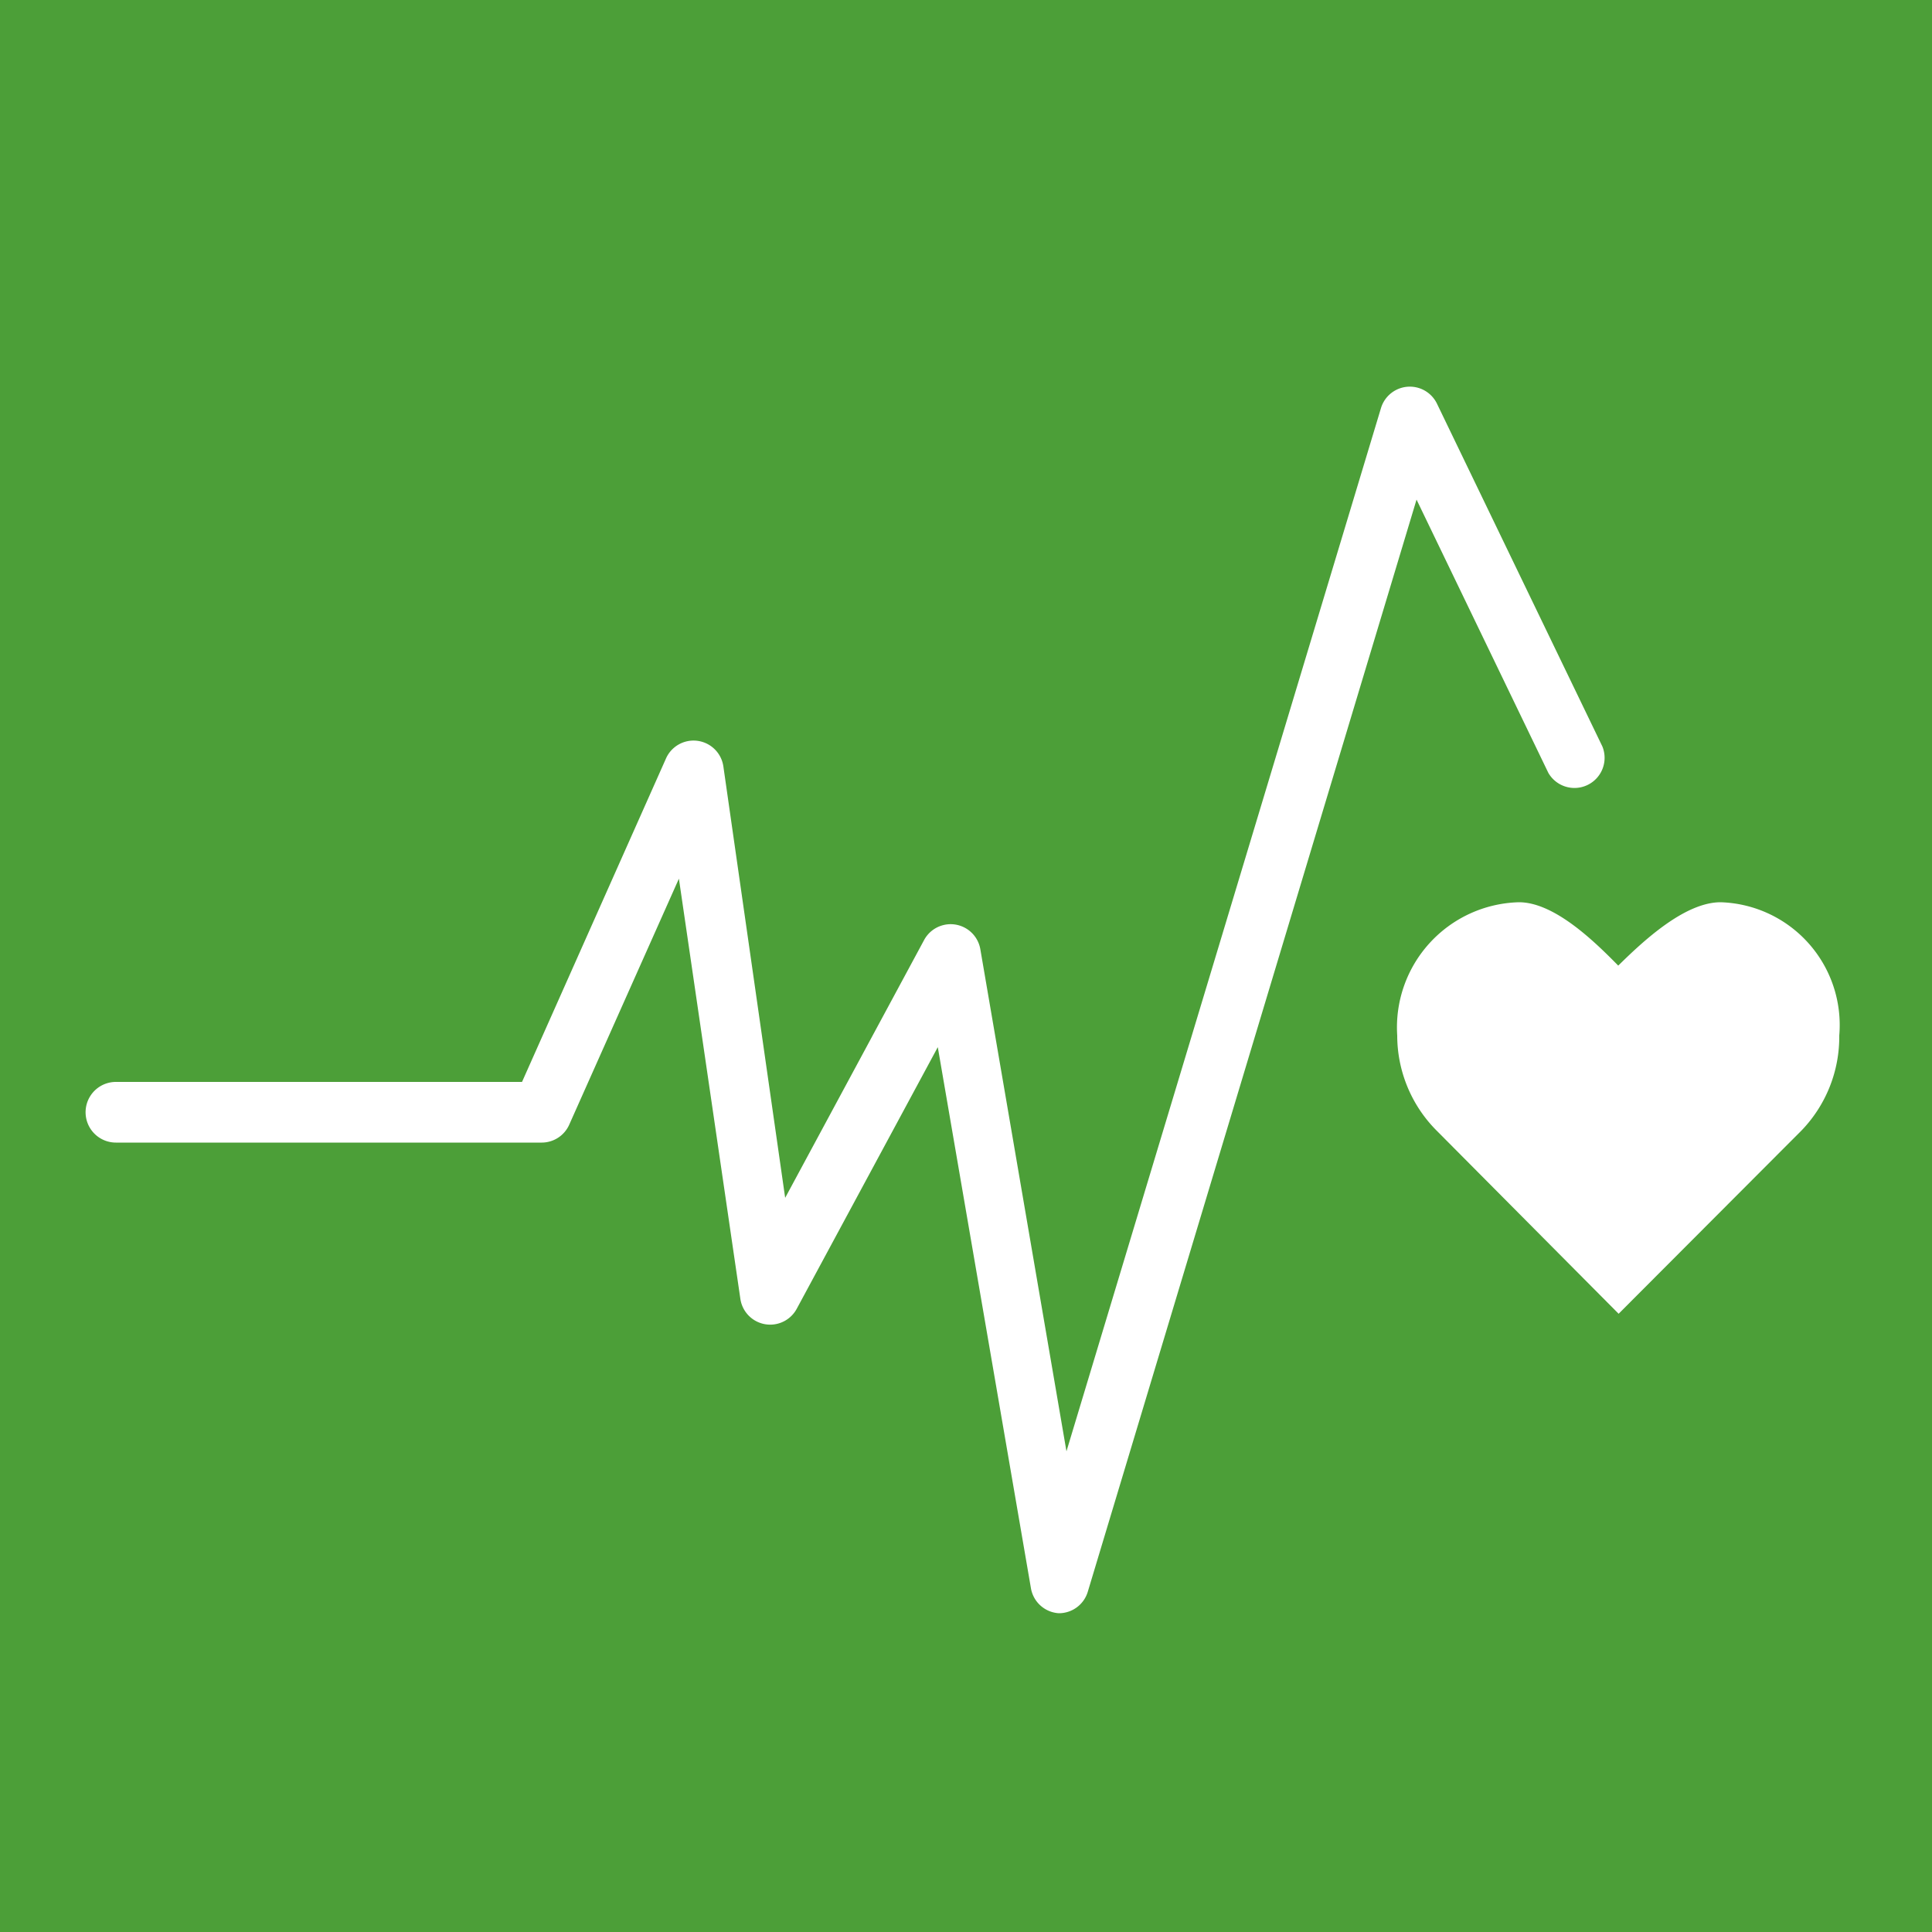
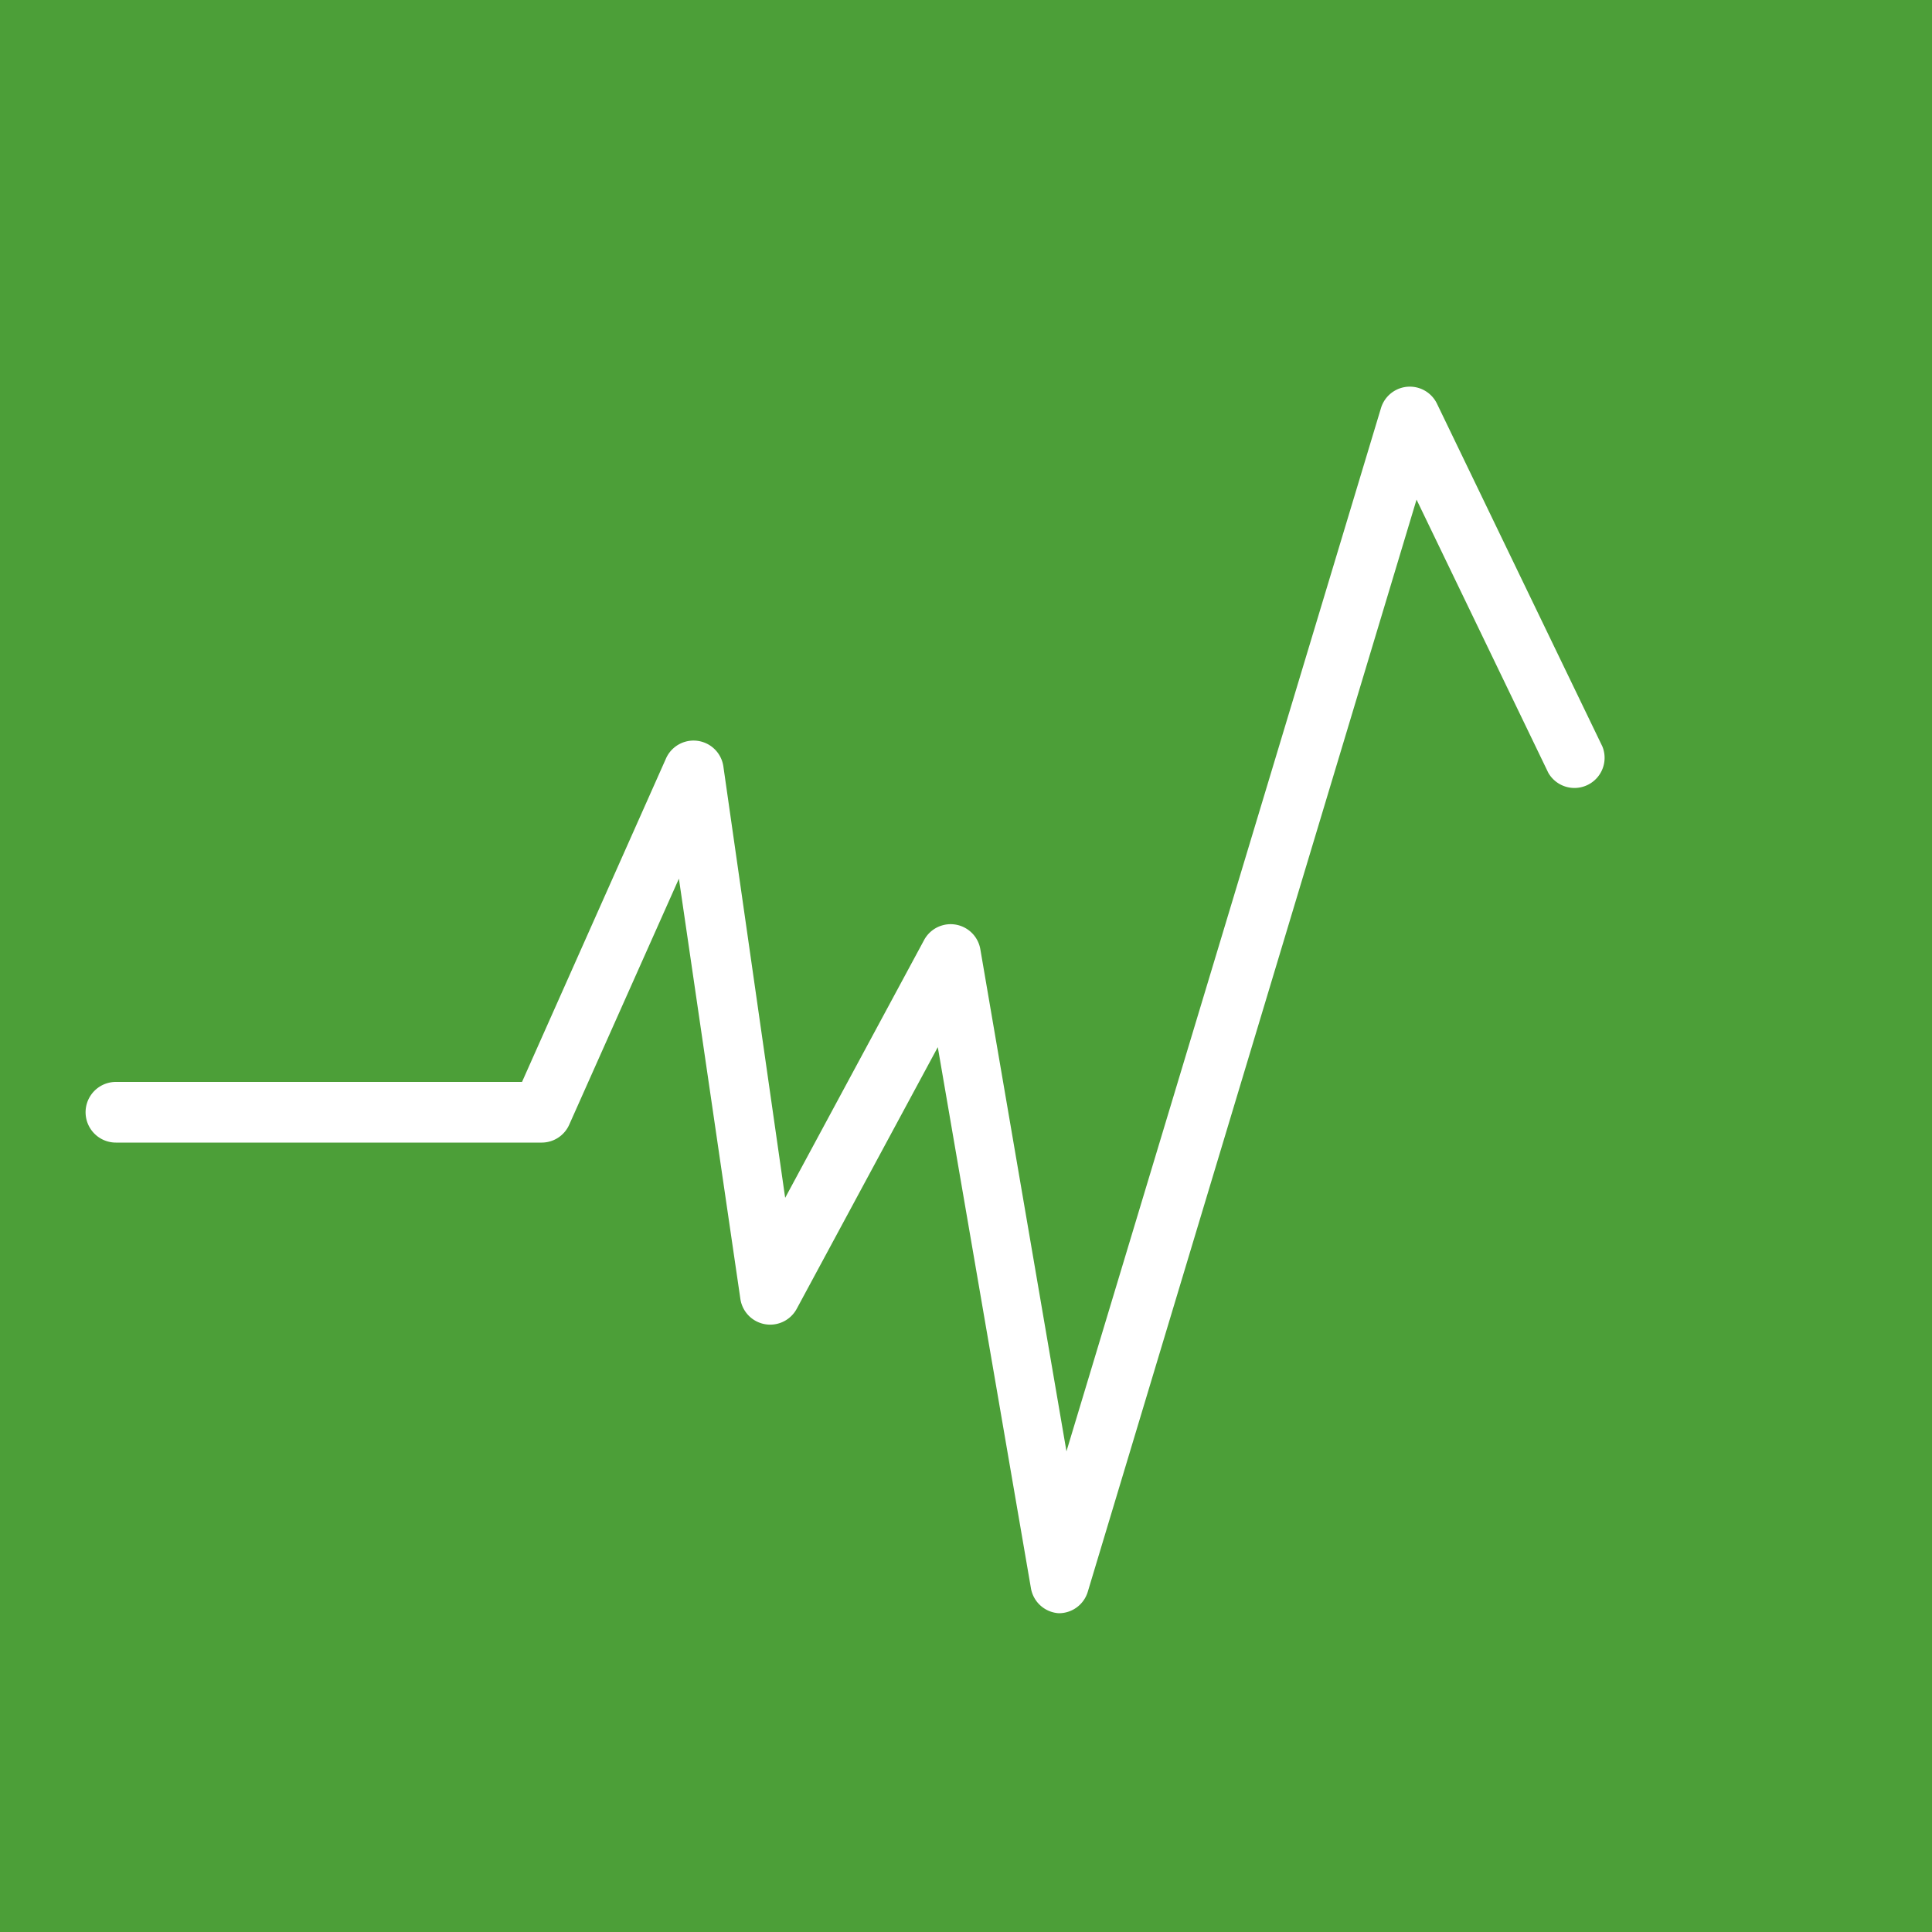
<svg xmlns="http://www.w3.org/2000/svg" id="Laag_1" data-name="Laag 1" viewBox="0 0 50 50">
  <defs>
    <style>.cls-1{fill:#4c9f38;}.cls-2{fill:#fff;}</style>
  </defs>
  <title>sdg3</title>
  <rect class="cls-1" x="-0.66" y="-0.35" width="51.07" height="51.07" />
-   <path class="cls-2" d="M47.6,26.8a3.18,3.18,0,0,0-3.07-3.45c-.93,0-2,1-2.65,1.64-.61-.62-1.65-1.64-2.57-1.64a3.24,3.24,0,0,0-3.15,3.45,3.49,3.49,0,0,0,1,2.44h0L41.89,34l4.74-4.75h0A3.49,3.49,0,0,0,47.6,26.8Z" />
  <path class="cls-2" d="M27.4,41.75h0a.78.78,0,0,1-.72-.65l-2.41-14-3.65,6.77a.78.78,0,0,1-1.46-.26L17.57,22.74l-2.84,6.37a.78.78,0,0,1-.71.46H3A.78.78,0,1,1,3,28H13.51l3.73-8.38a.78.78,0,0,1,1.48.21L20.32,31l3.6-6.68a.78.78,0,0,1,1.45.24l2.23,13,8.14-27a.78.78,0,0,1,1.45-.11l4.28,8.87a.78.78,0,0,1-1.4.68l-3.41-7.07L28.15,41.2A.78.78,0,0,1,27.4,41.75Z" />
</svg>